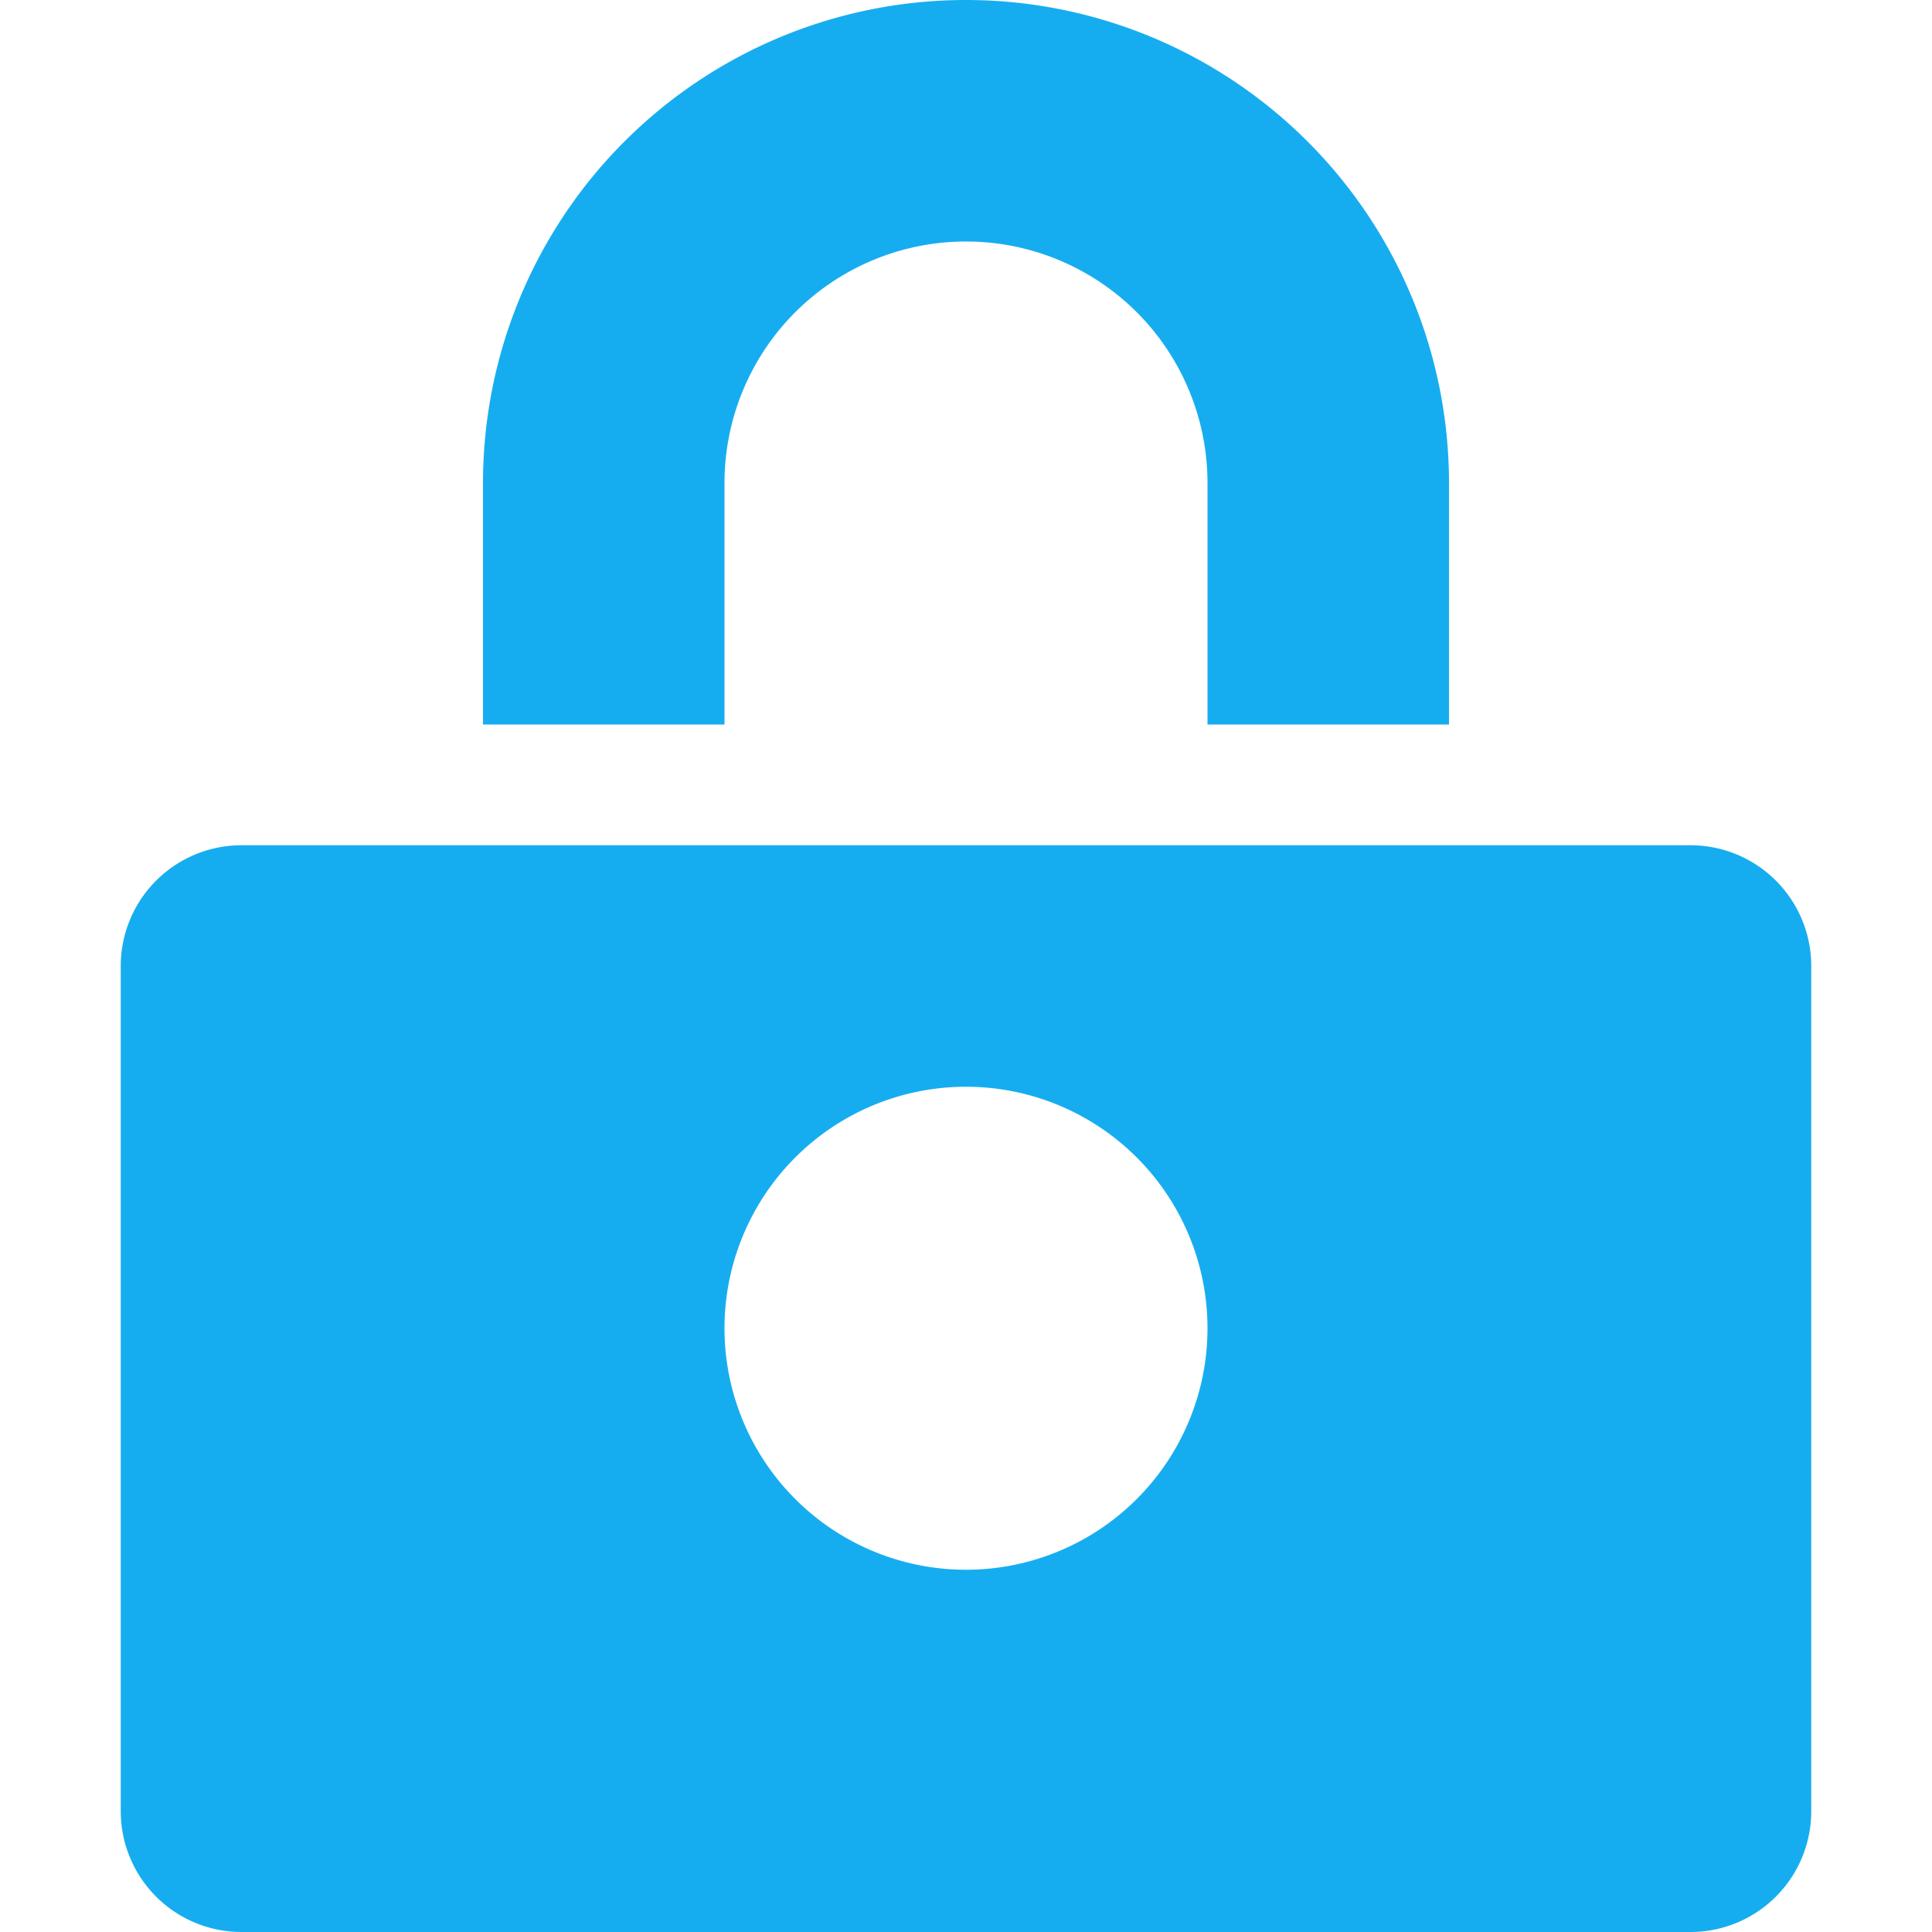
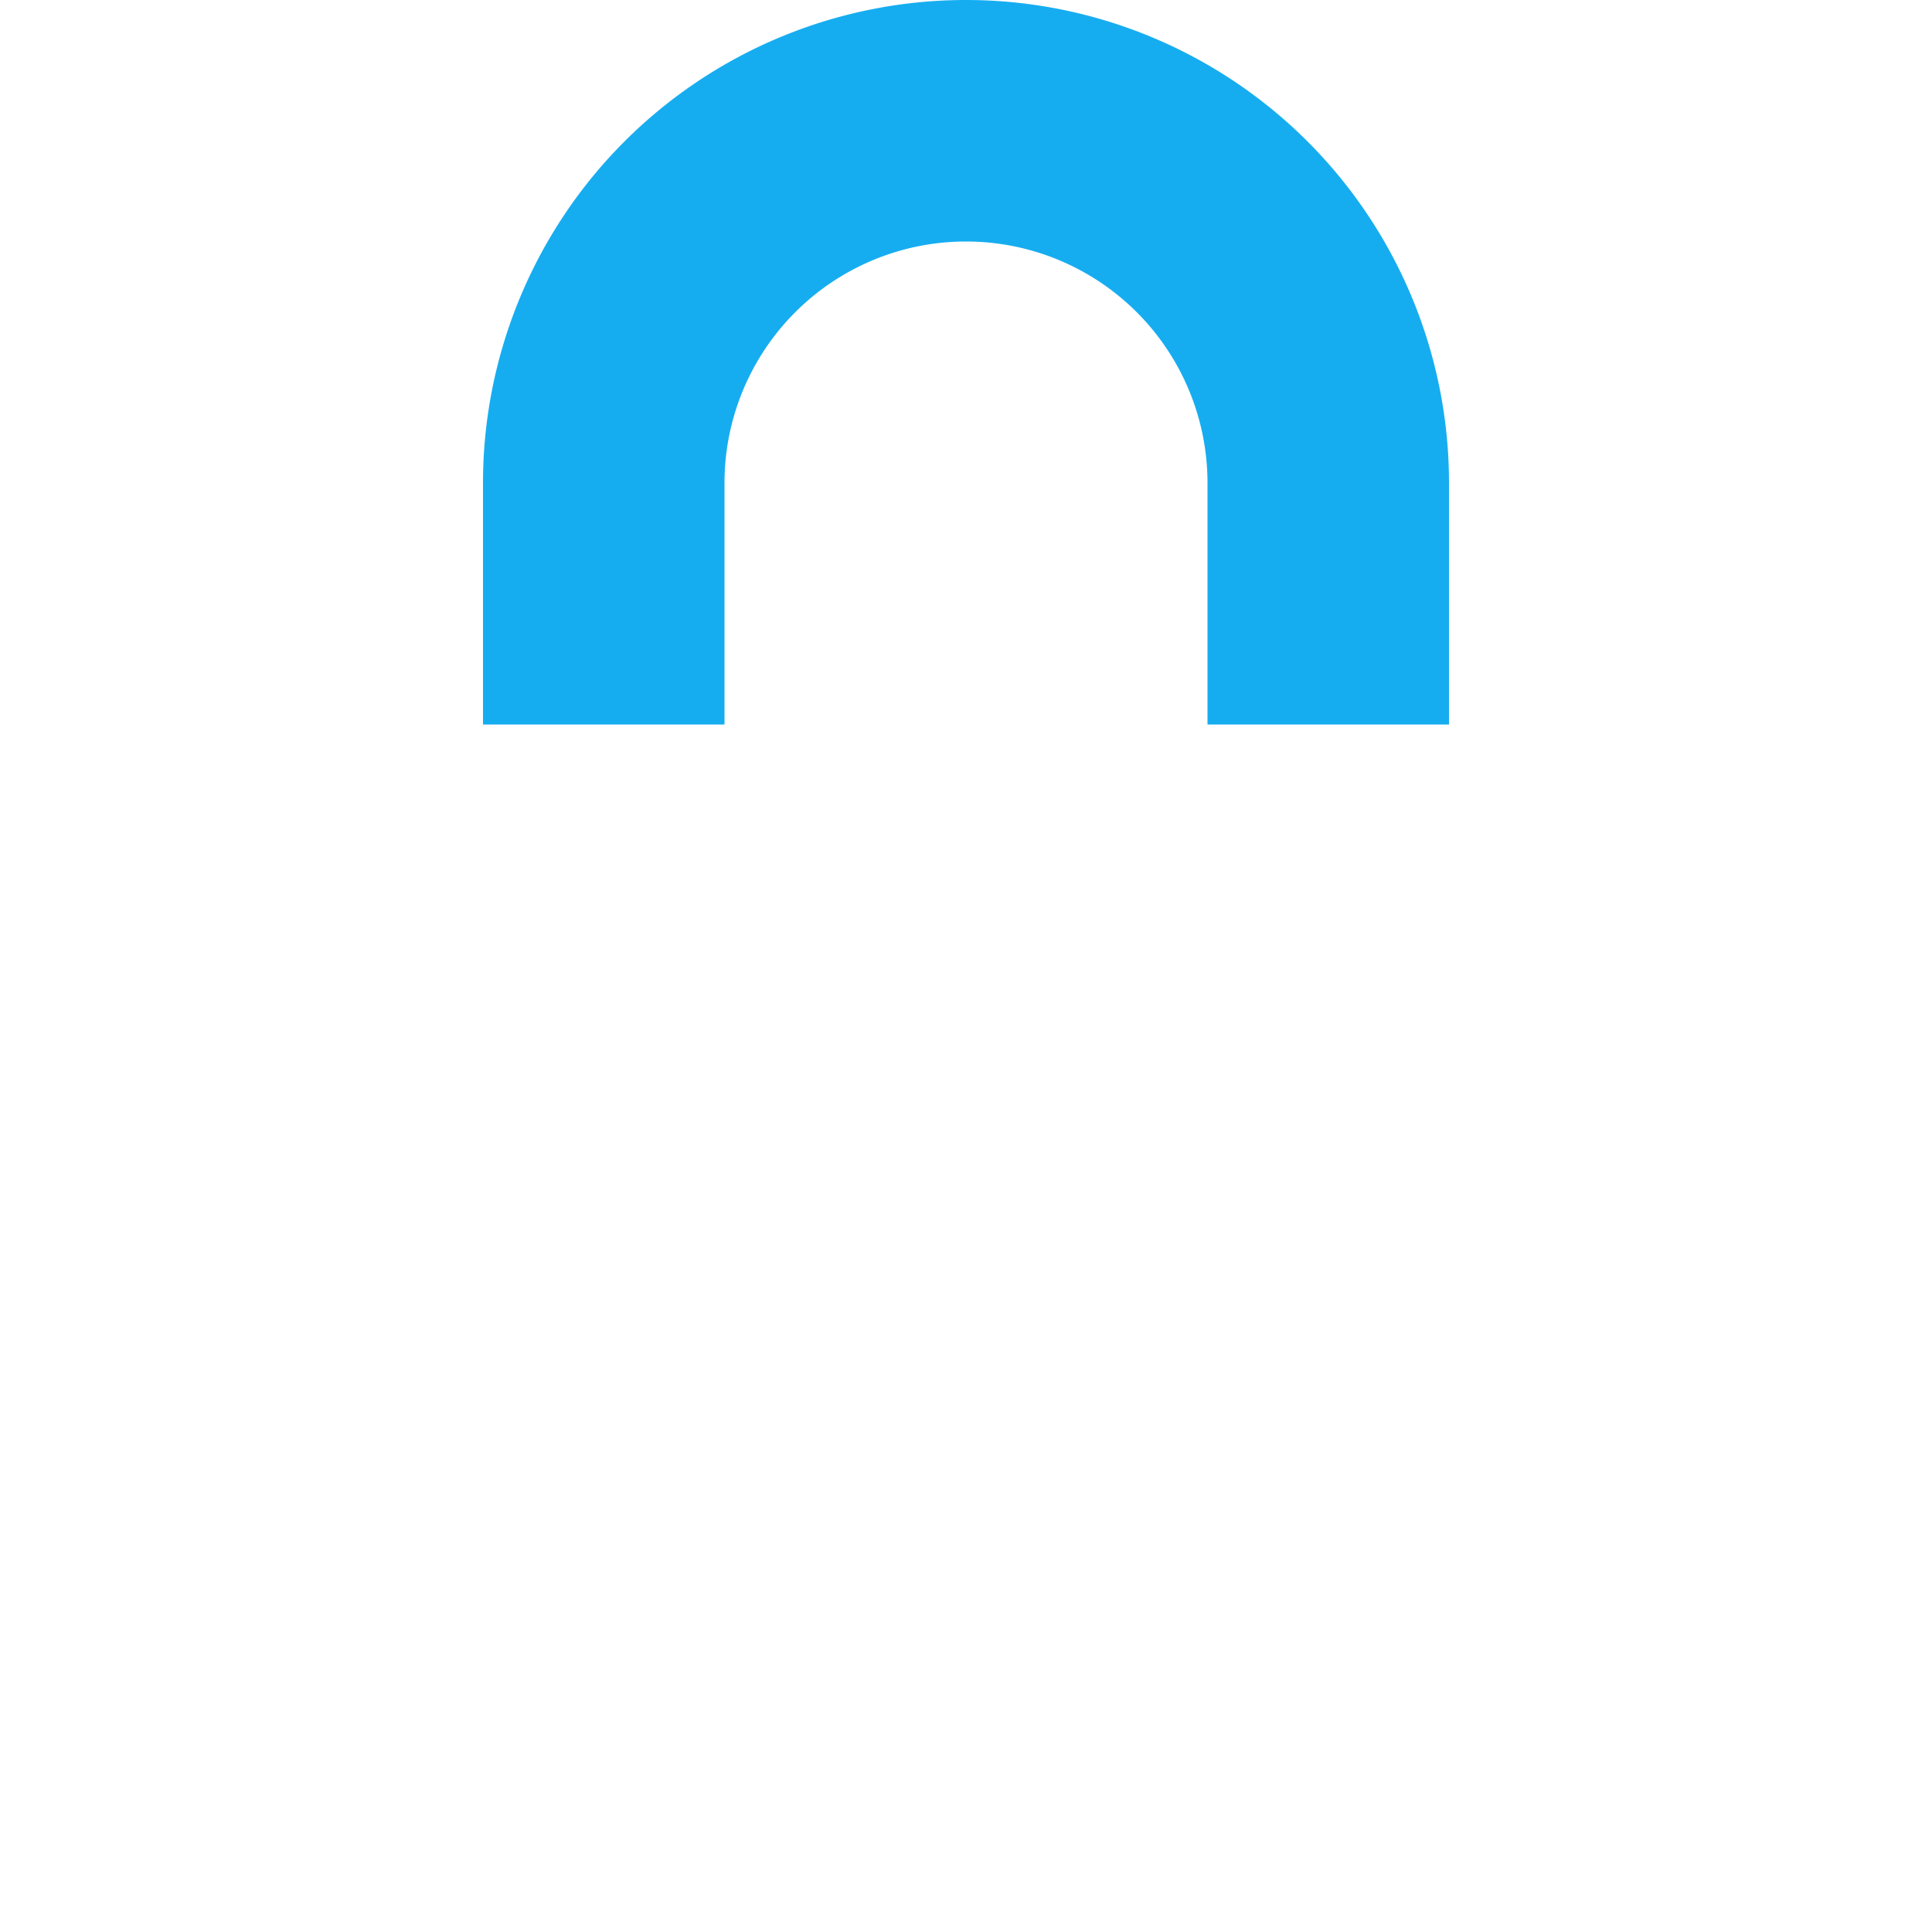
<svg xmlns="http://www.w3.org/2000/svg" width="16" height="16" viewBox="0 0 16 16">
  <g class="nc-icon-wrapper" fill="#16adf0">
    <path data-color="color-2" d="M12,6H10V4A2,2,0,0,0,6,4V6H4V4a4,4,0,0,1,8,0Z" />
-     <path d="M14,7H2A1,1,0,0,0,1,8v7a1,1,0,0,0,1,1H14a1,1,0,0,0,1-1V8A1,1,0,0,0,14,7ZM8,13a2,2,0,1,1,2-2A2,2,0,0,1,8,13Z" fill="#16adf0" />
  </g>
</svg>